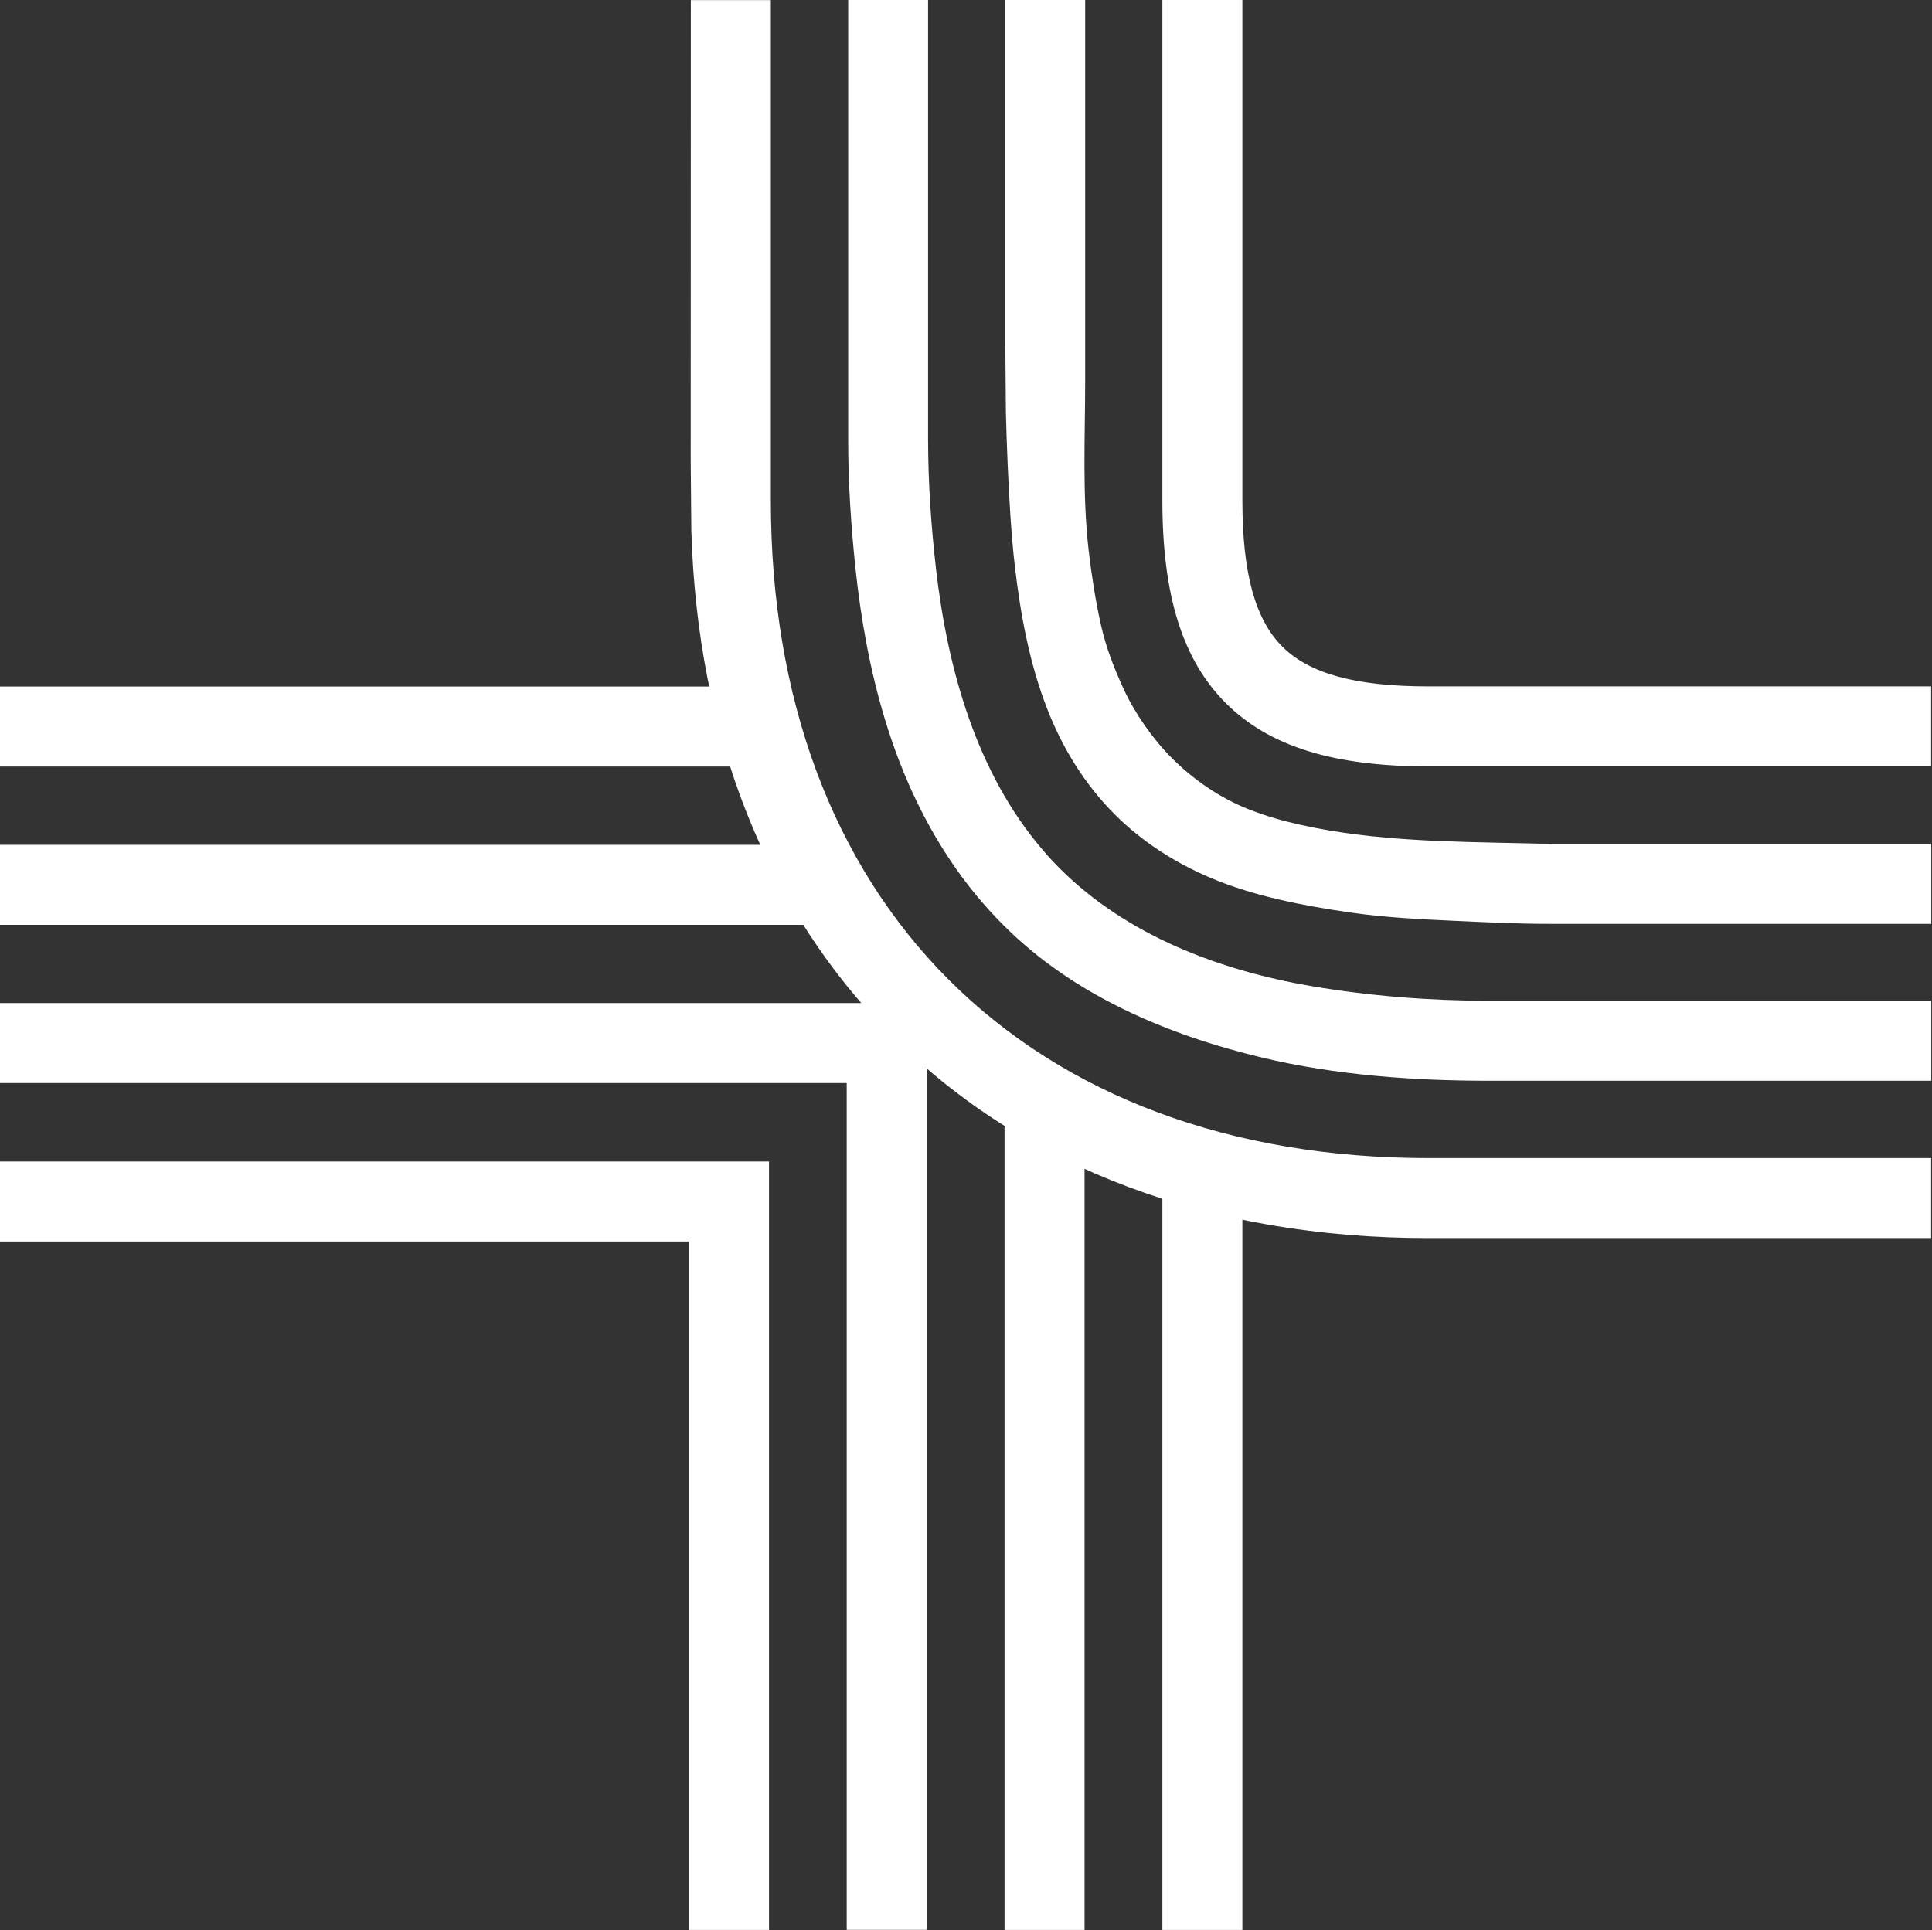
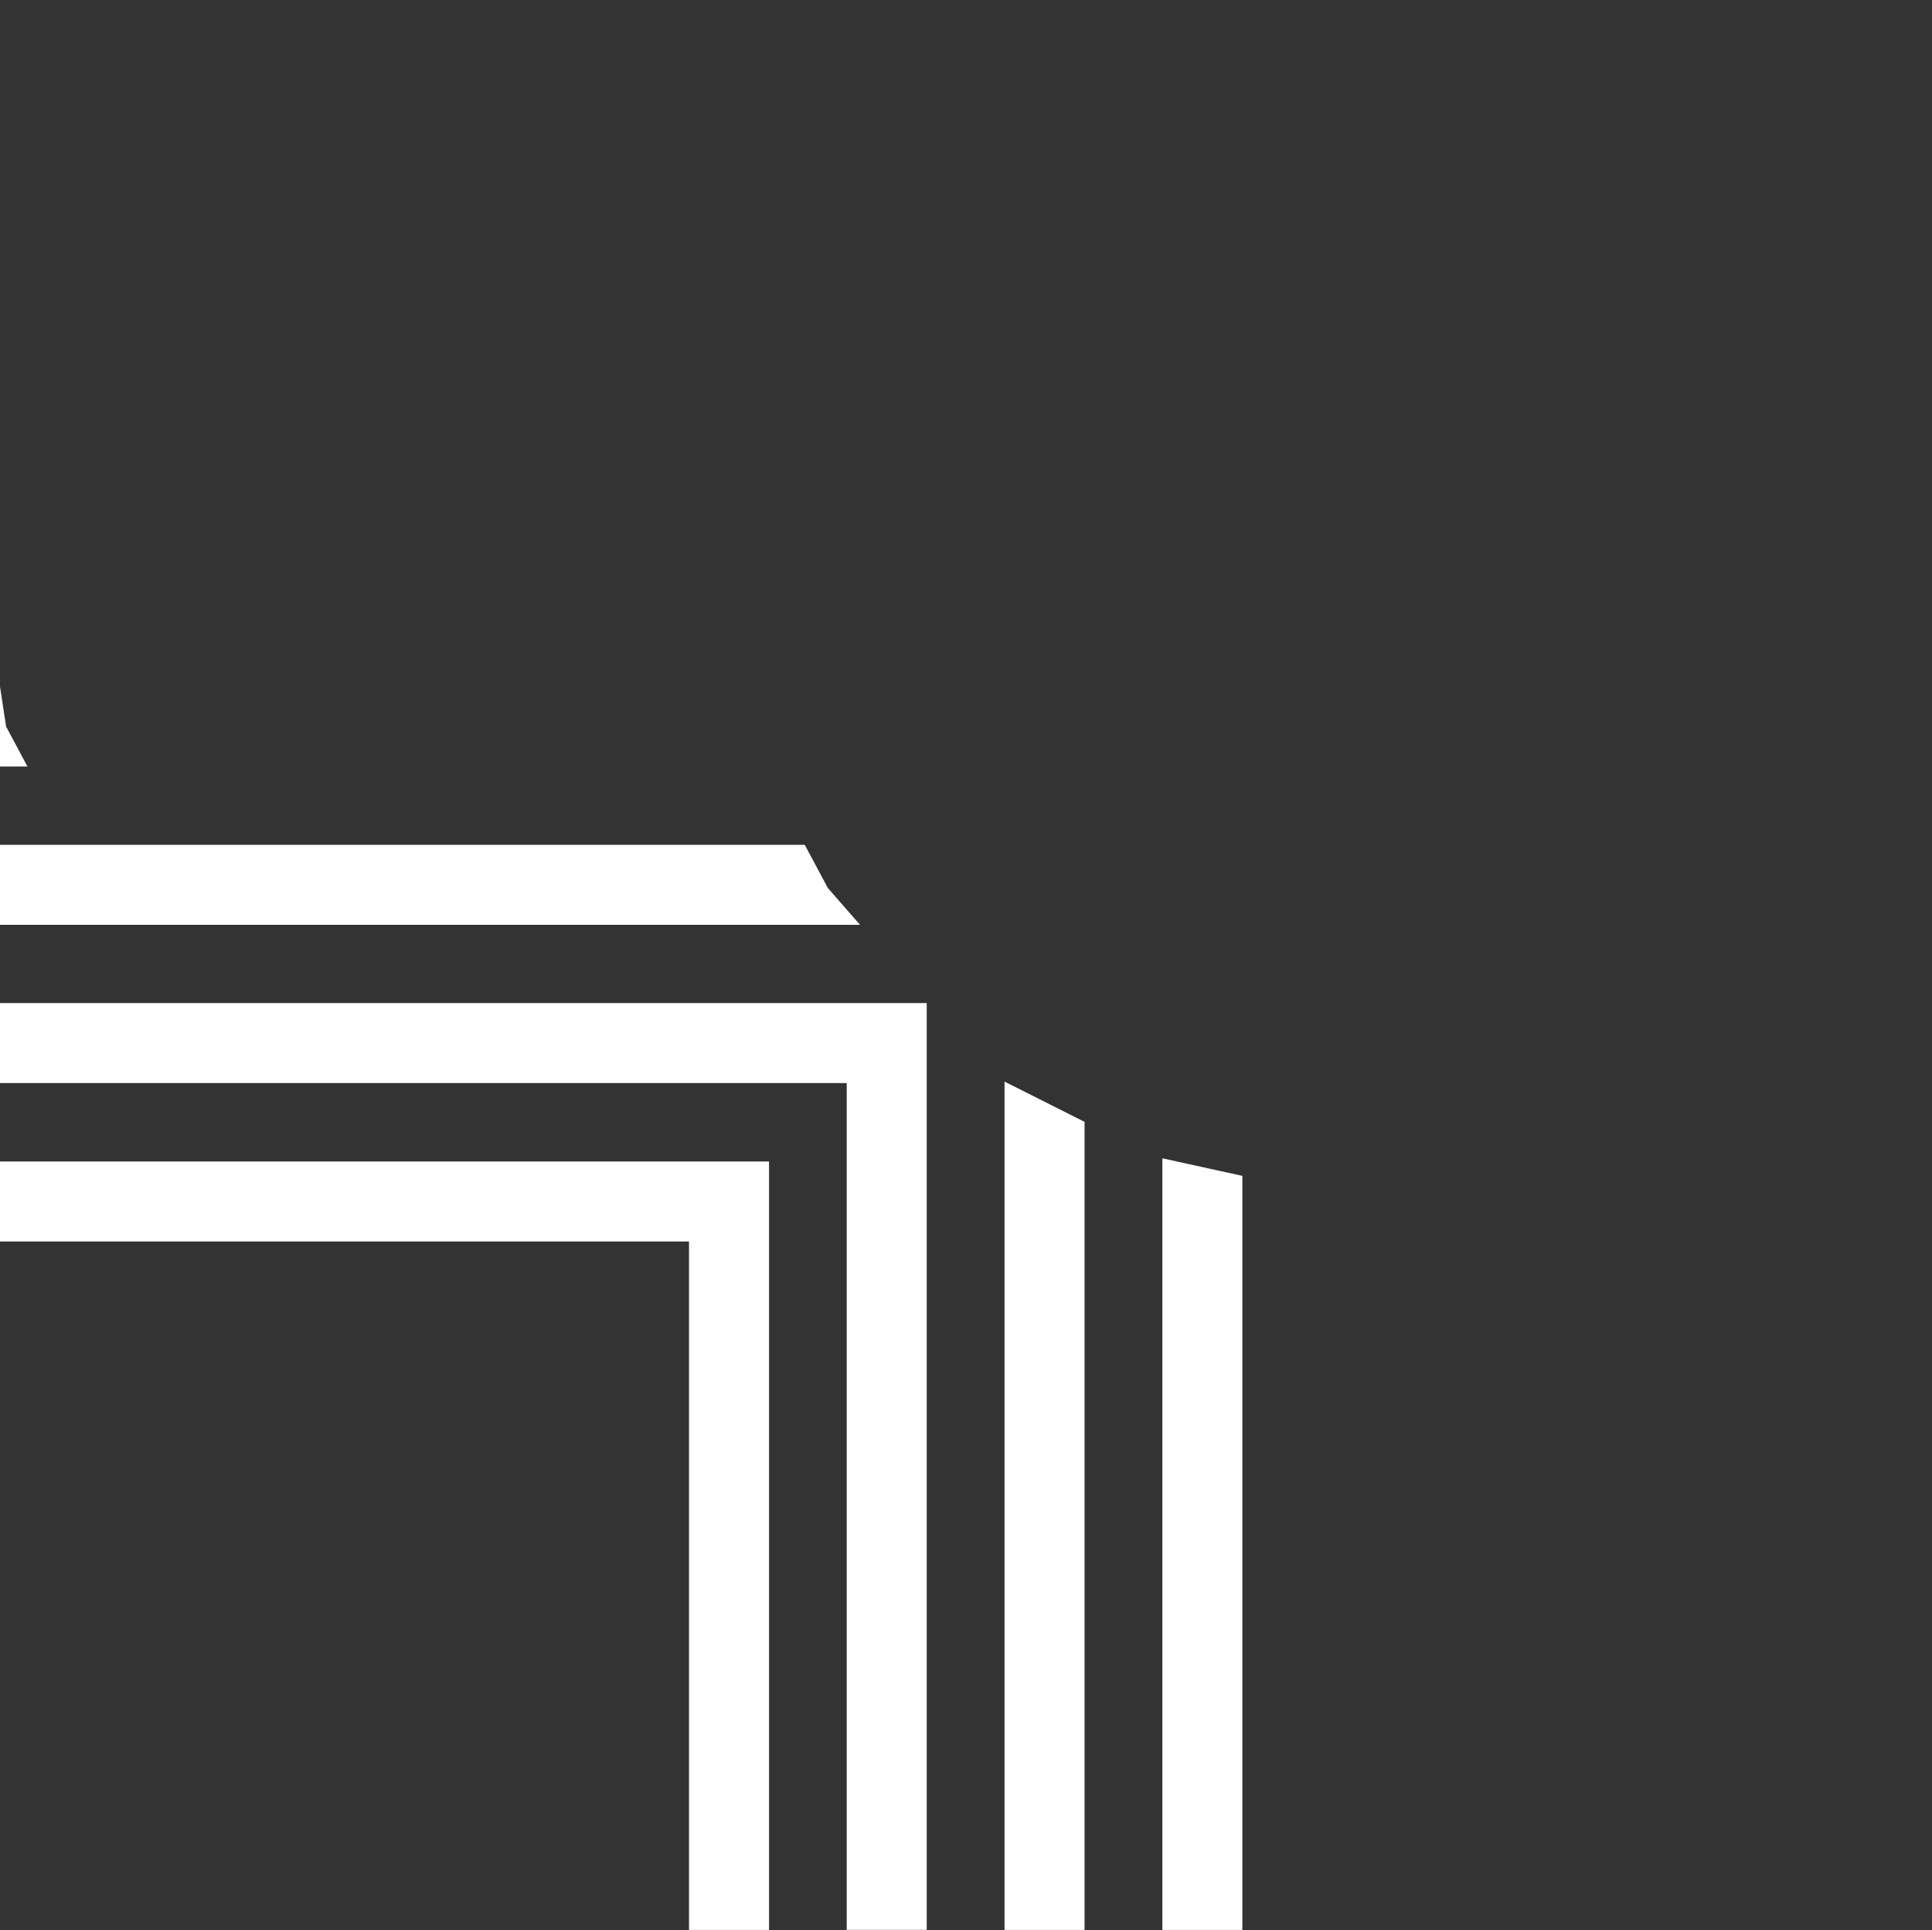
<svg xmlns="http://www.w3.org/2000/svg" version="1.2" viewBox="0 0 1584 1583" width="1584" height="1583">
  <rect x="0" y="0" width="1584" height="1583" fill="#333333" stroke="none" />
  <title>medanta-svg</title>
  <style>
		.s0 { fill: #fff } 
		.s1 { fill: #fff } 
	</style>
-   <path id="Layer" fill-rule="evenodd" class="s0" d="m759.8 1582.6h-65.6v-694.4h-694.2v-65.6h759.8zm63.8 0.1v-695.7l65.6 33v662.7zm195 0h-65.6v-632.8l65.6 14.4zm-1018.6-630.2h630.5v630.2h-65.6v-564.6h-564.9zm0-194.1v-65.6h659.8l18.9 35.4 26.4 30.2zm0-129.8v-65.6h603.2l5 32.8 17.5 32.8z" />
-   <path id="Layer" fill-rule="evenodd" class="s1" d="m1583.4 1015.3h-412.3c-179.3 0-331.3-57.1-439.4-165.2-103.3-103.3-160.1-246.6-164.9-415.7l-0.5-56.6c0-83.6 0.1-304.3 0.1-377.7h65.6v410.5c0 161.7 50.5 297.5 146 393 95.6 95.5 231.5 146.1 393.1 146.1h412.2v65.6zm0-194.6v65.6h-362.8c-61.6 0-125.5-4.6-185.4-18.9-78-18.6-155-51.1-212.4-108.6-16.3-16.3-30.9-34.1-43.7-53.3-47.7-71.2-68.9-155.9-77.8-240.2-3.6-34.5-5.9-69.3-5.9-104.1v-361.3h65.5c0 1.6 0 360 0 361.3 0.1 35.1 2.5 70.3 6.5 105.2 9.4 81.9 33.1 167.7 88.1 231.3 4.3 5.1 8.9 10 13.7 14.8 54.9 54.7 130.7 83.3 206 96.2 47.9 8.1 96.9 12 145.4 12zm-313.5-128.7h313.5v65.6h-313.5c-26.1 0-52.2-1.3-78.2-2.5-28-1.3-56.2-2.7-84-6.7-38.7-5.6-80-13.4-116.1-28.9-28.8-12.3-55.5-29.5-77.7-51.7-24.5-24.5-42.8-54.3-55.3-86.4-14.5-37.2-21.7-76.5-26.4-115.7-1.7-14.2-2.8-28.5-3.8-42.7-1.8-28.4-3-56.8-3.7-85.2l-0.5-58.6v-279.3h65.5v312c0 47.8-2.5 92.4 2.9 139.9 2.4 20.2 5.5 40.2 9.9 60.1 4.1 18.7 11 36.4 19 53.7 8.8 19.1 23.9 40.8 38.8 55.6 17.7 17.9 39.9 33.2 63.3 42.4 13.8 5.5 28.1 9.6 42.6 12.8 61 13.6 123.5 13.8 186 15.2 5.9 0.2 11.8 0.3 17.7 0.3zm313.4-129.1v65.6h-412.2c-78 0-130.7-16.5-166.1-51.9-35.4-35.4-52-88.2-52-166.1v-410.6h65.6v410.6c0 59.3 10.4 97.4 32.7 119.7 22.3 22.4 60.4 32.7 119.8 32.7z" />
+   <path id="Layer" fill-rule="evenodd" class="s0" d="m759.8 1582.6h-65.6v-694.4h-694.2v-65.6h759.8zm63.8 0.1v-695.7l65.6 33v662.7zm195 0h-65.6v-632.8l65.6 14.4zm-1018.6-630.2h630.5v630.2h-65.6v-564.6h-564.9zm0-194.1v-65.6h659.8l18.9 35.4 26.4 30.2zm0-129.8v-65.6l5 32.8 17.5 32.8z" />
</svg>